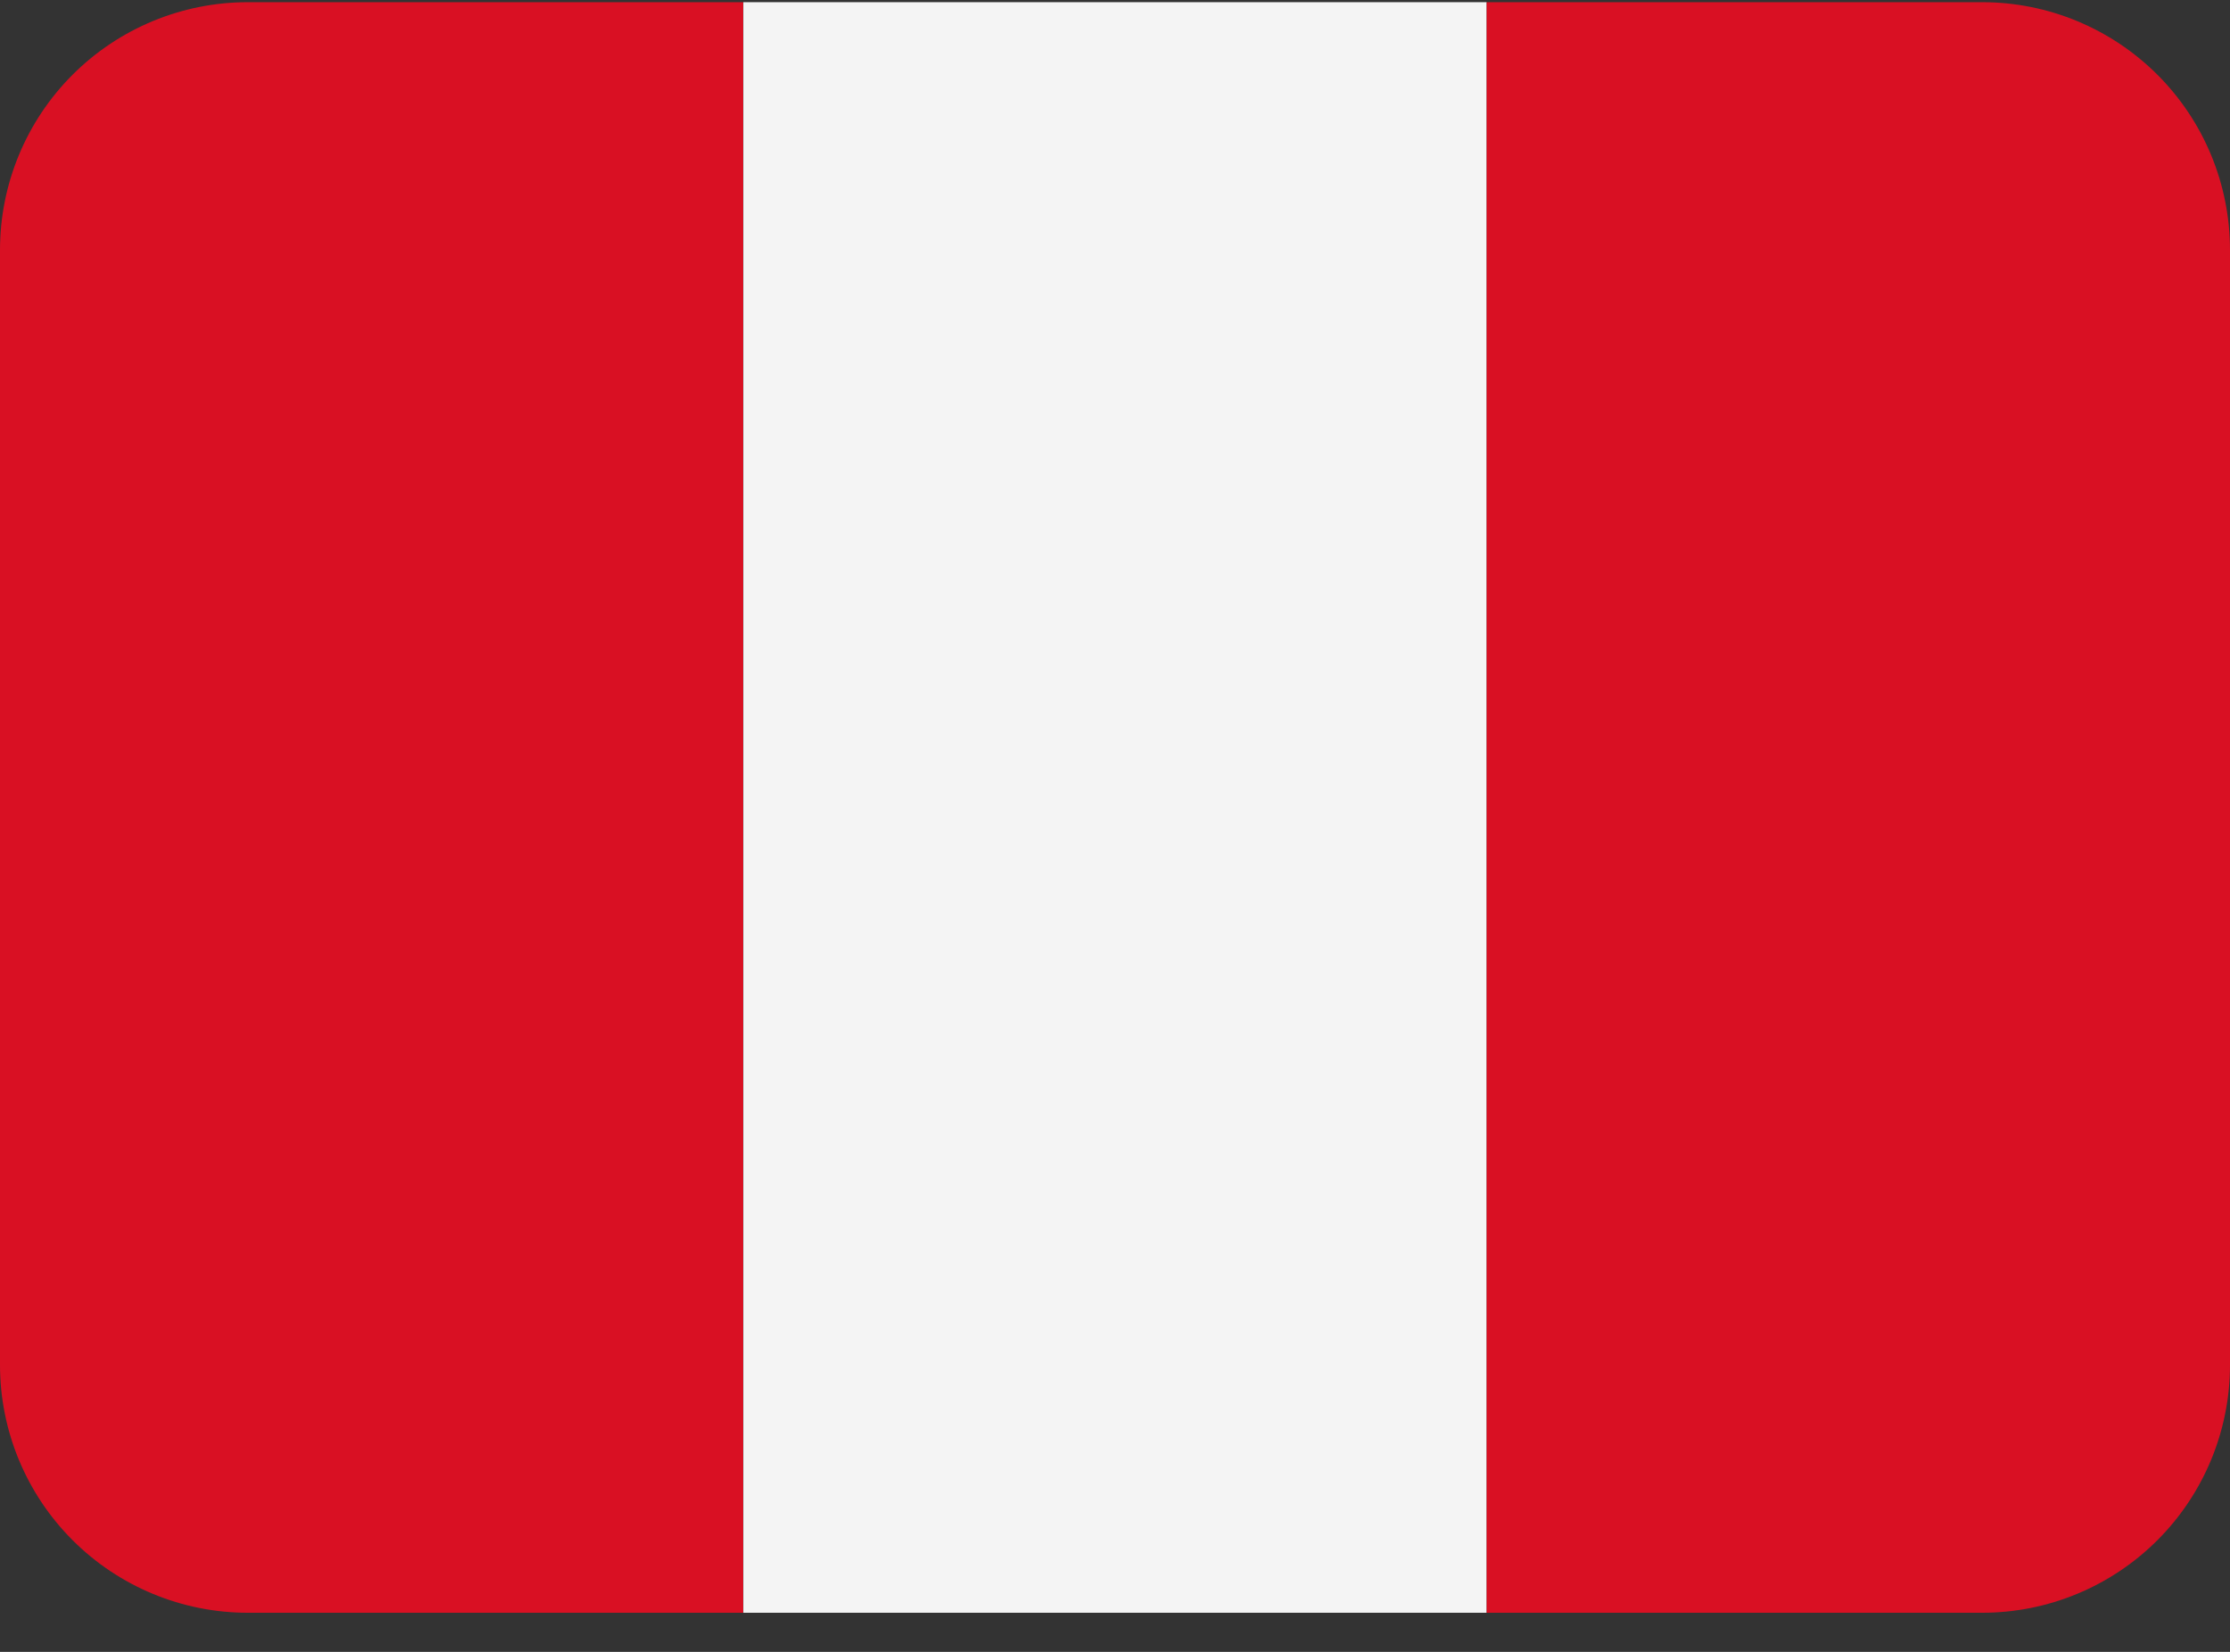
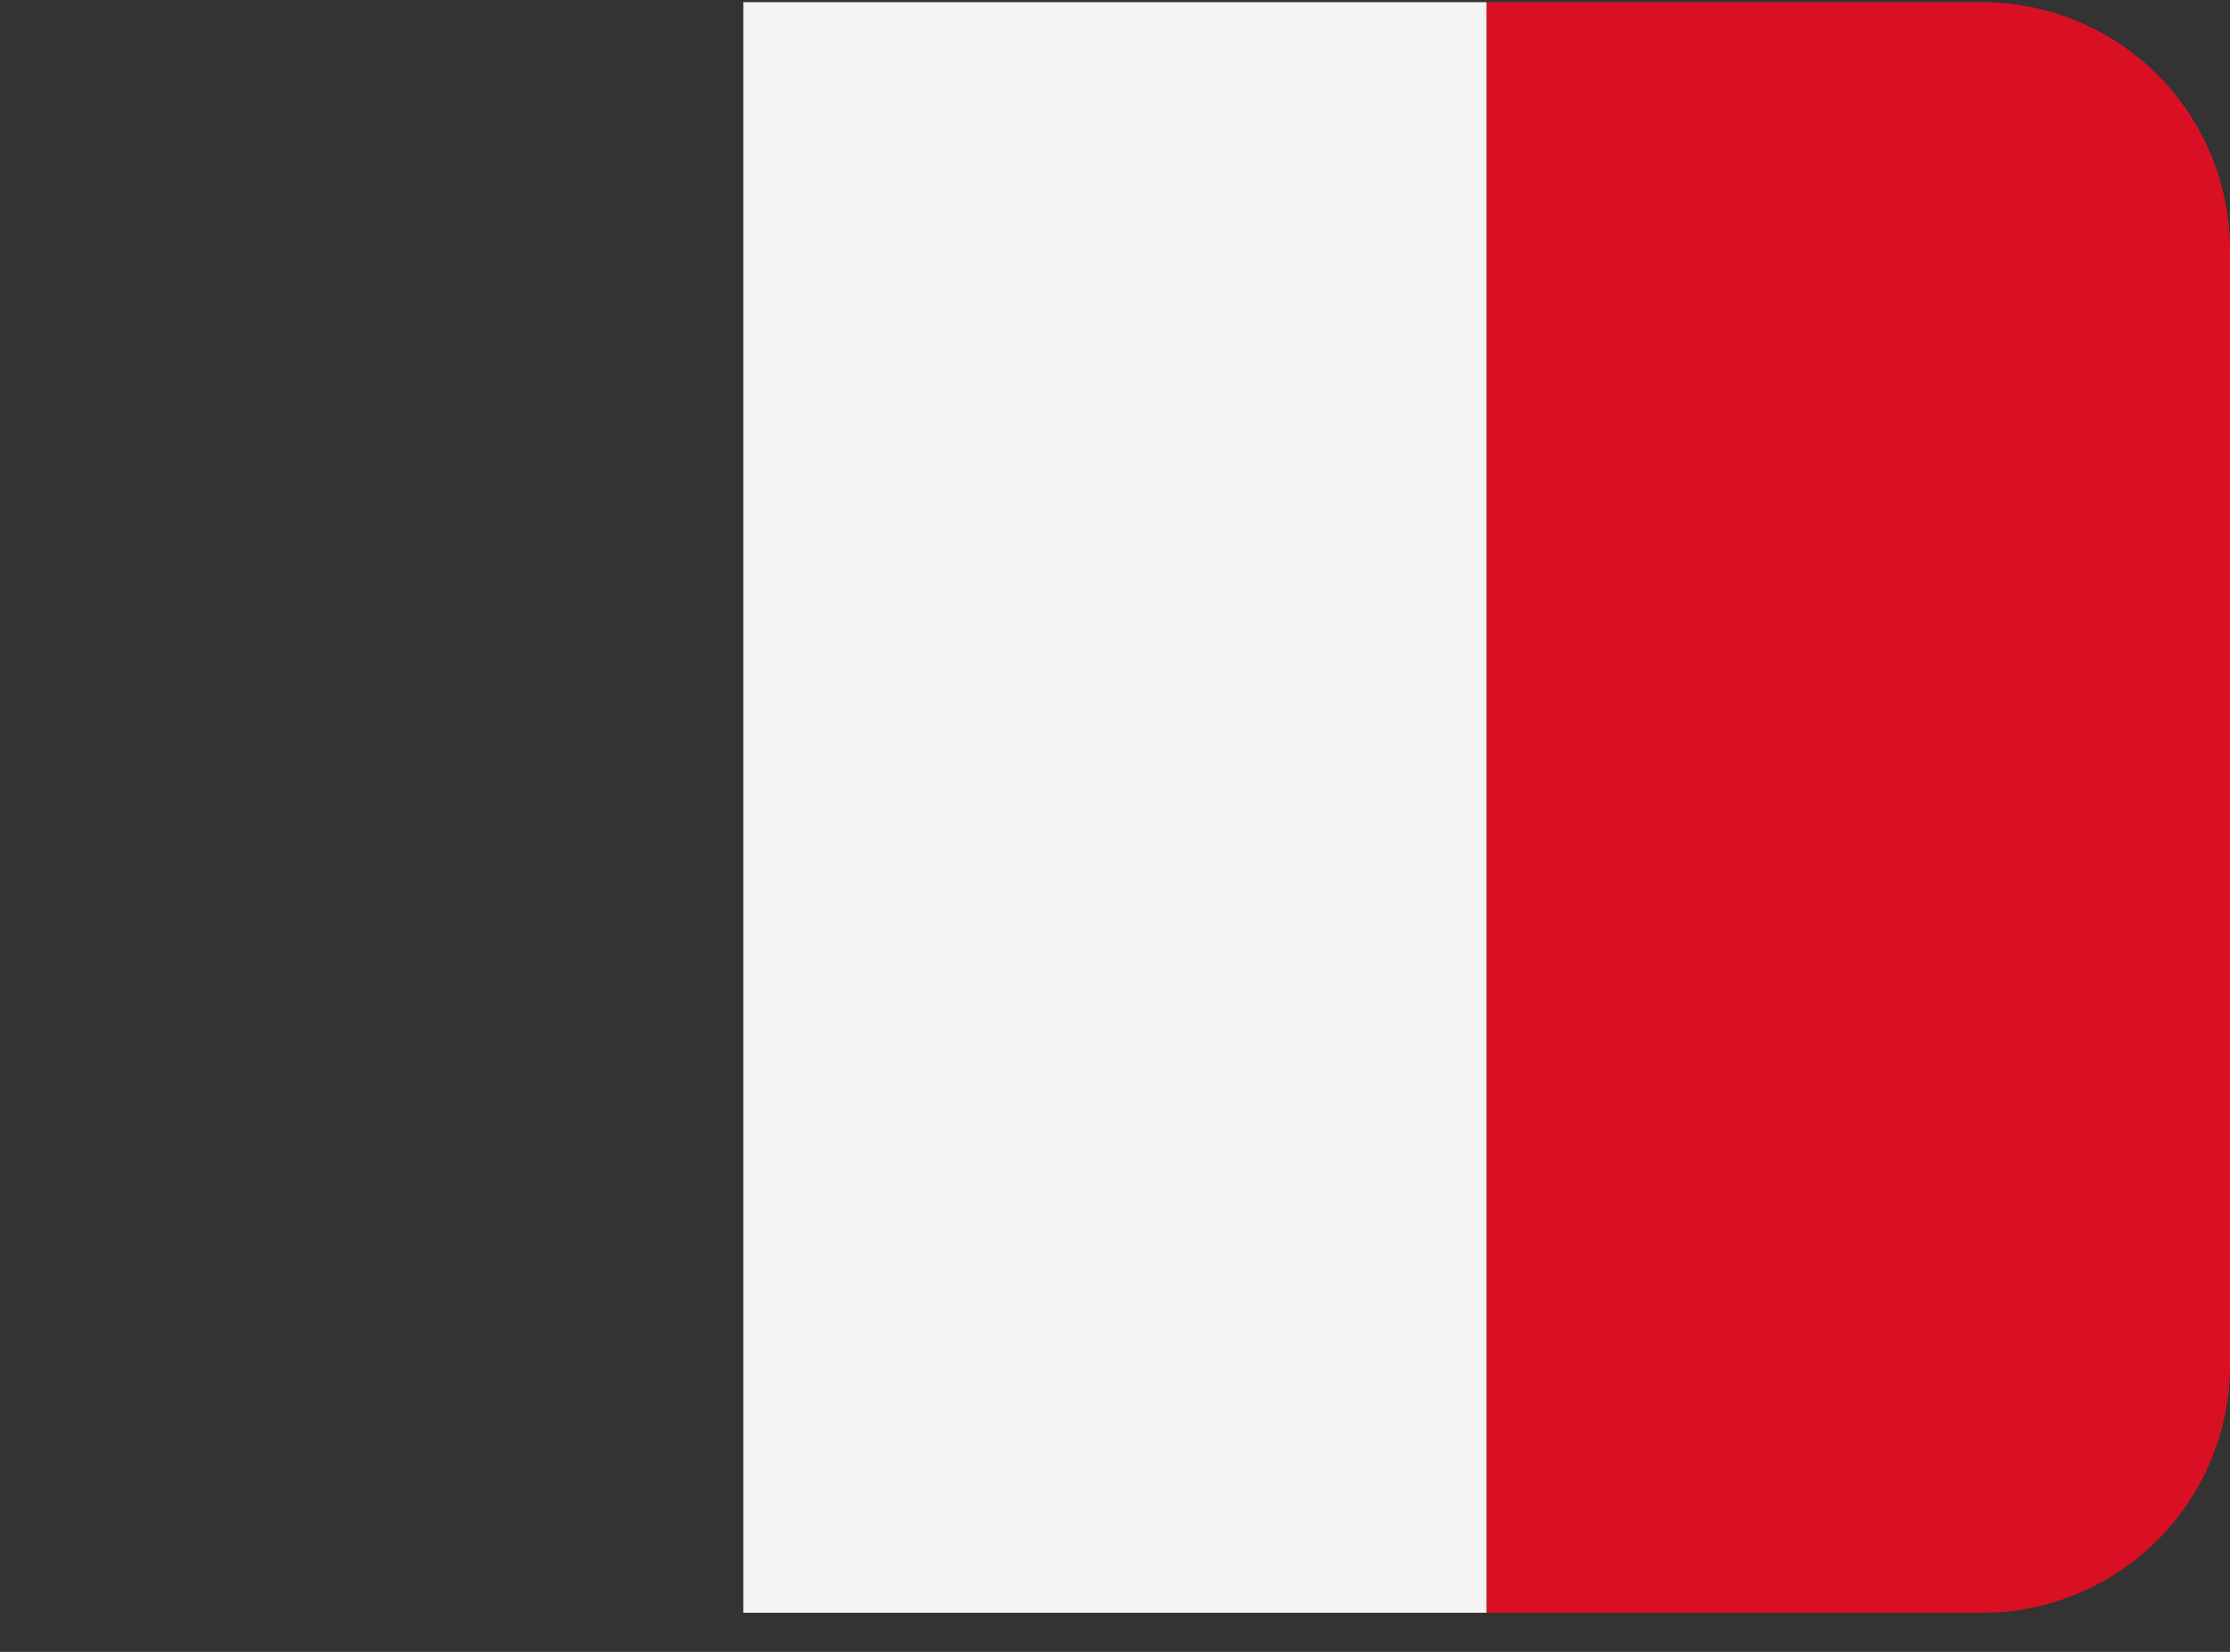
<svg xmlns="http://www.w3.org/2000/svg" width="54" height="40" viewBox="0 0 54 40" fill="none">
  <rect x="0" y="0" width="54" height="40" fill="#333333" stroke="none" />
-   <path d="M6 0.053C4.409 0.053 2.883 0.685 1.757 1.81C0.632 2.935 0 4.461 0 6.053L0 33.053C0 34.644 0.632 36.17 1.757 37.295C2.883 38.421 4.409 39.053 6 39.053H18V0.053H6Z" fill="#D91023" />
  <path d="M18 0.053H36V39.053H18V0.053Z" fill="#F4F4F4" />
  <path d="M48 0.053H36V39.053H48C49.591 39.053 51.117 38.421 52.243 37.295C53.368 36.17 54 34.644 54 33.053V6.053C54 4.461 53.368 2.935 52.243 1.81C51.117 0.685 49.591 0.053 48 0.053V0.053Z" fill="#D91023" />
</svg>